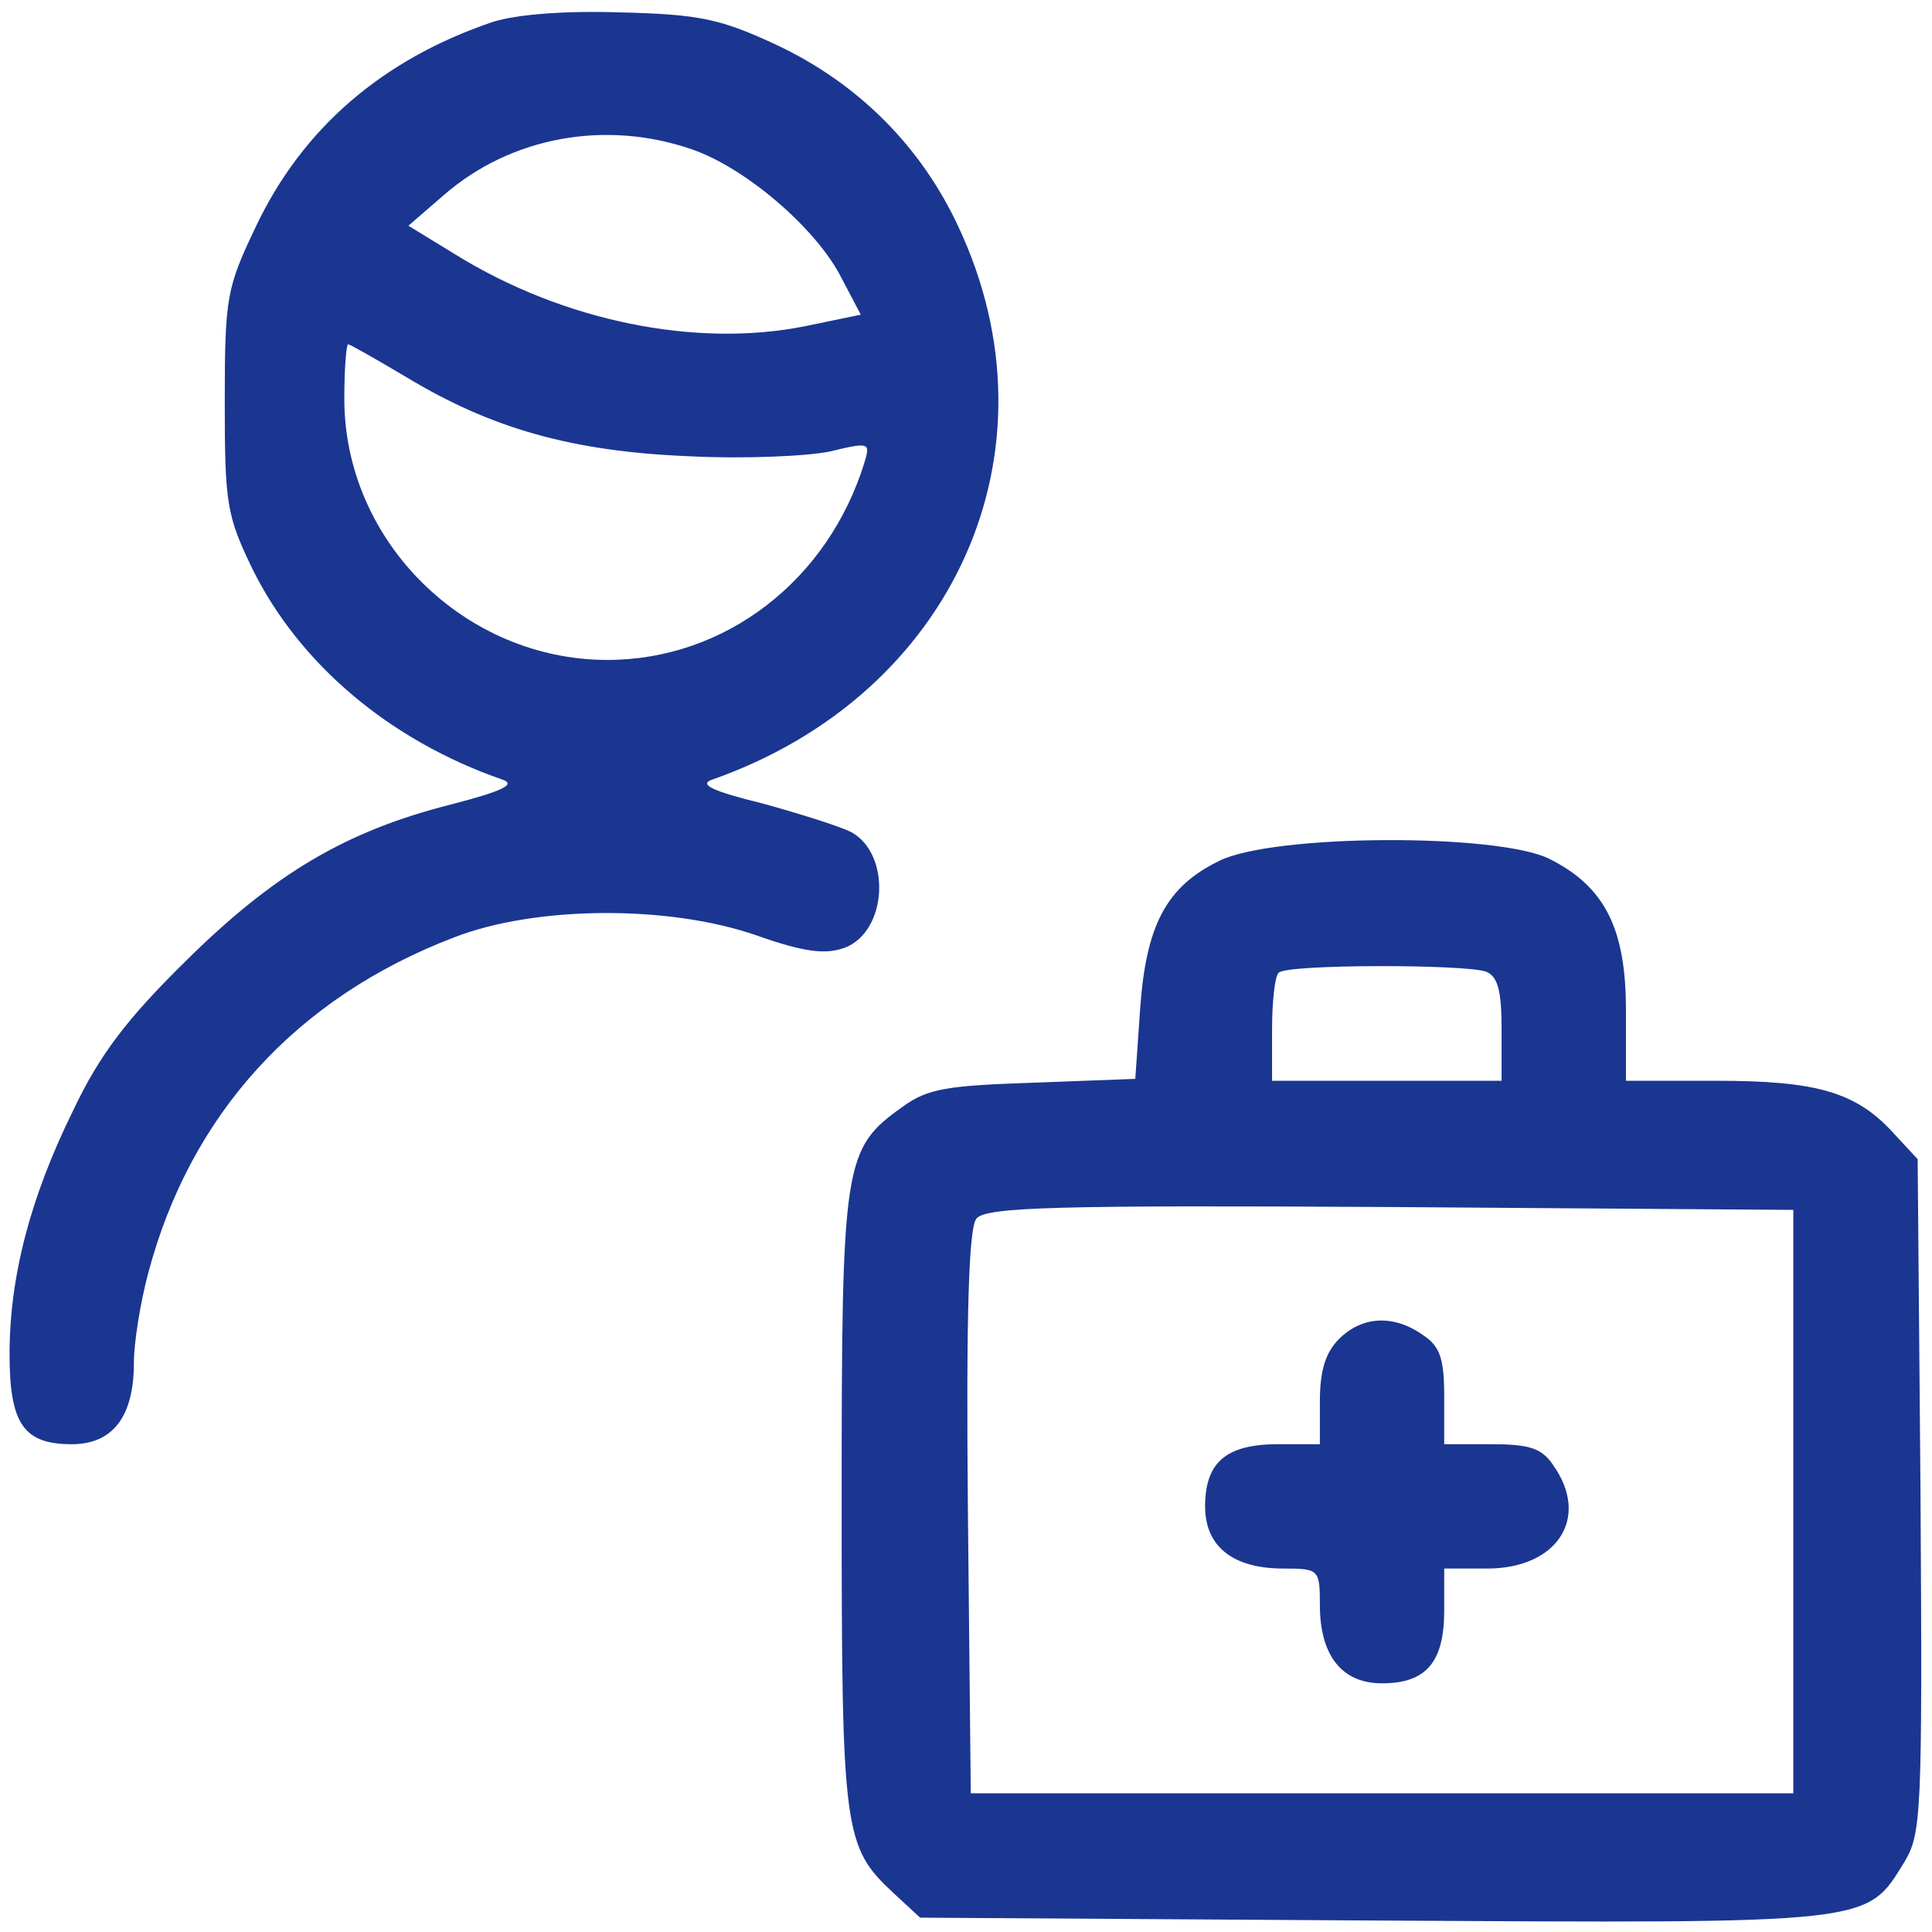
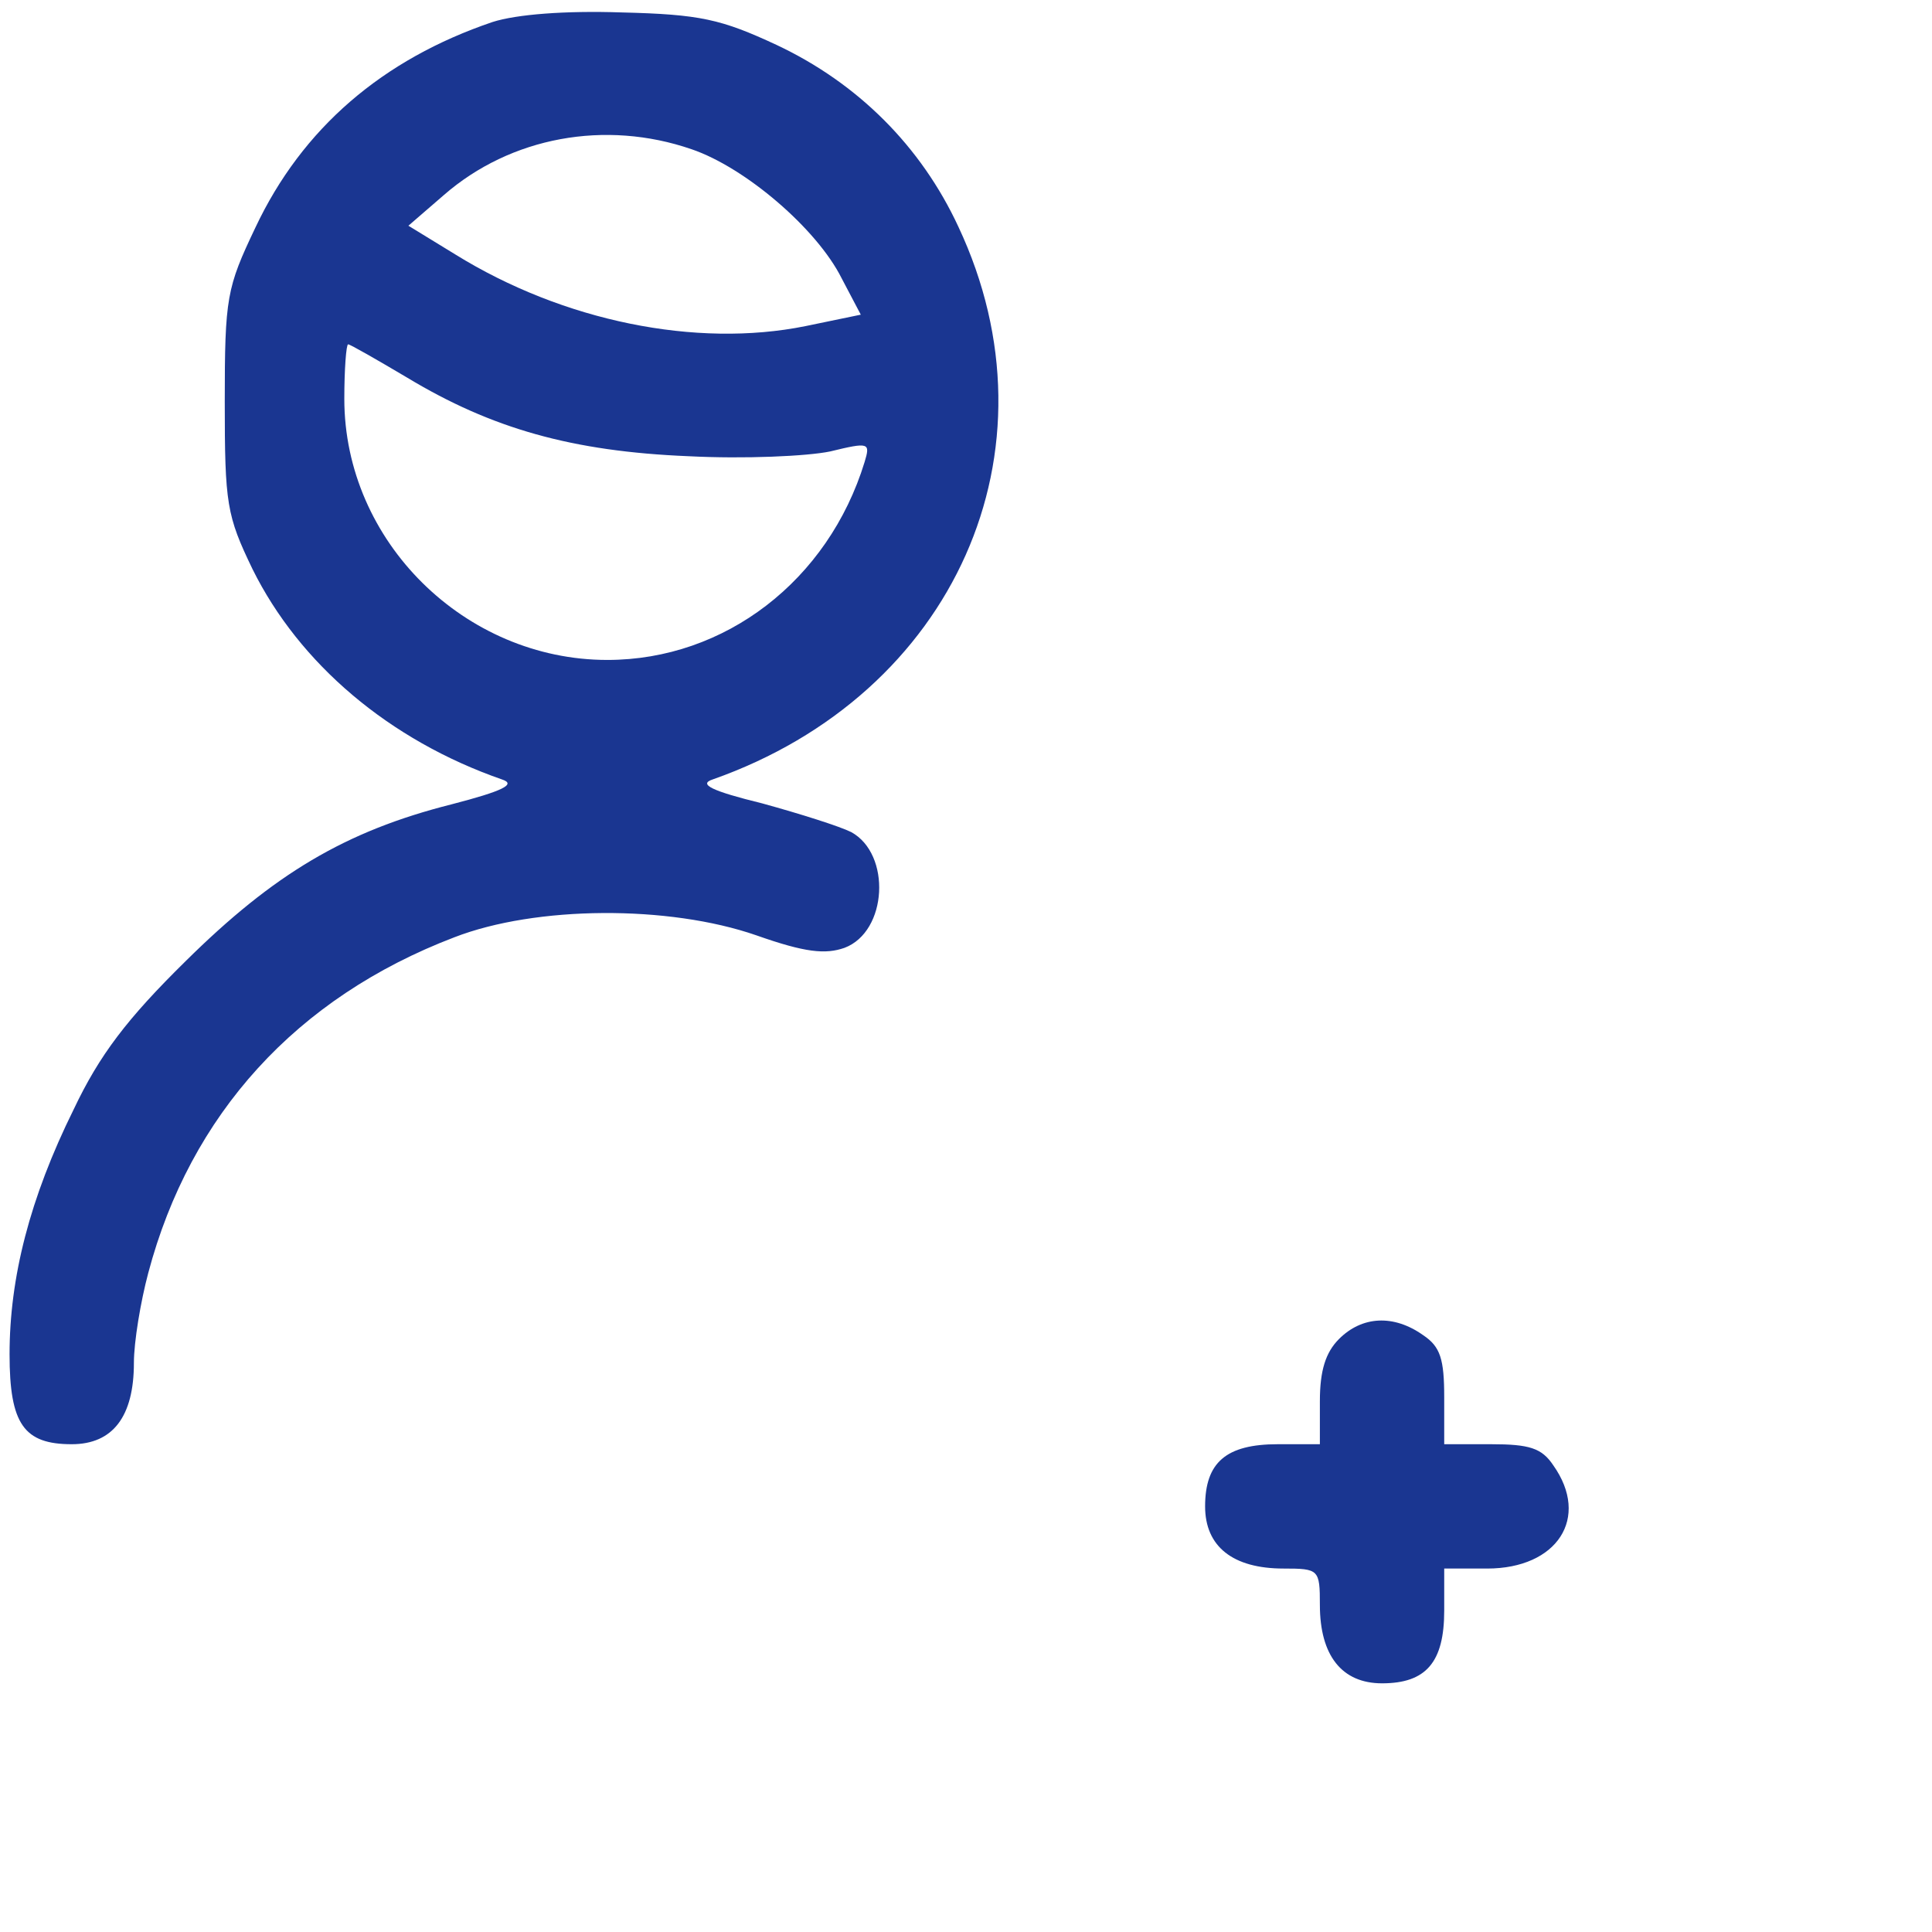
<svg xmlns="http://www.w3.org/2000/svg" version="1.0" width="202pt" height="202pt" viewBox="0 0 202 202" preserveAspectRatio="xMidYMid meet">
  <g transform="translate(0,202) scale(0.1,-0.1)" fill="#1a3691" stroke="none">
    <path d="M515 1997 c-115 -39 -199 -111 -248 -215 -30 -63 -32 -73 -32 -182 0 -107 2 -119 29 -175 49 -99 143 -179 261 -220 15 -5 1 -12 -53 -26 -111 -28 -186 -73 -278 -164 -61 -60 -90 -98 -117 -155 -46 -93 -67 -176 -67 -256 0 -73 15 -94 65 -94 43 0 65 29 65 85 0 22 7 64 15 94 44 166 155 288 320 351 85 33 224 34 316 2 51 -18 72 -20 92 -13 45 17 49 98 7 121 -12 6 -53 19 -93 30 -53 13 -67 20 -52 25 253 89 367 344 257 578 -39 84 -105 150 -190 190 -58 27 -80 32 -162 34 -59 2 -110 -2 -135 -10z m208 -133 c56 -19 131 -83 157 -135 l20 -38 -58 -12 c-114 -23 -253 5 -366 75 l-49 30 37 32 c70 61 169 79 259 48z m-297 -239 c88 -53 172 -77 294 -82 58 -3 124 0 148 5 41 10 42 9 36 -11 -38 -124 -146 -207 -269 -207 -149 0 -275 124 -275 273 0 31 2 57 4 57 2 0 30 -16 62 -35z" />
-     <path d="M1275 1120 c-56 -27 -77 -68 -83 -156 l-5 -72 -106 -4 c-90 -3 -111 -6 -137 -25 -62 -44 -64 -57 -64 -412 0 -348 2 -362 55 -411 l27 -25 474 -3 c524 -3 515 -4 555 61 18 30 19 49 17 384 l-3 351 -25 27 c-39 43 -80 55 -185 55 l-95 0 0 74 c0 85 -22 129 -80 158 -54 27 -289 26 -345 -2z m279 -116 c12 -5 16 -20 16 -60 l0 -54 -120 0 -120 0 0 53 c0 30 3 57 7 60 8 9 196 9 217 1z m321 -554 l0 -305 -430 0 -430 0 -3 294 c-2 210 1 298 9 307 10 12 84 14 433 12 l421 -3 0 -305z" />
    <path d="M1400 620 c-14 -14 -20 -33 -20 -65 l0 -45 -44 0 c-54 0 -76 -19 -76 -65 0 -42 29 -65 82 -65 37 0 38 -1 38 -38 0 -53 23 -82 65 -82 46 0 65 22 65 76 l0 44 45 0 c73 0 108 53 69 108 -12 18 -25 22 -65 22 l-49 0 0 49 c0 40 -4 53 -22 65 -31 22 -64 20 -88 -4z" />
  </g>
</svg>